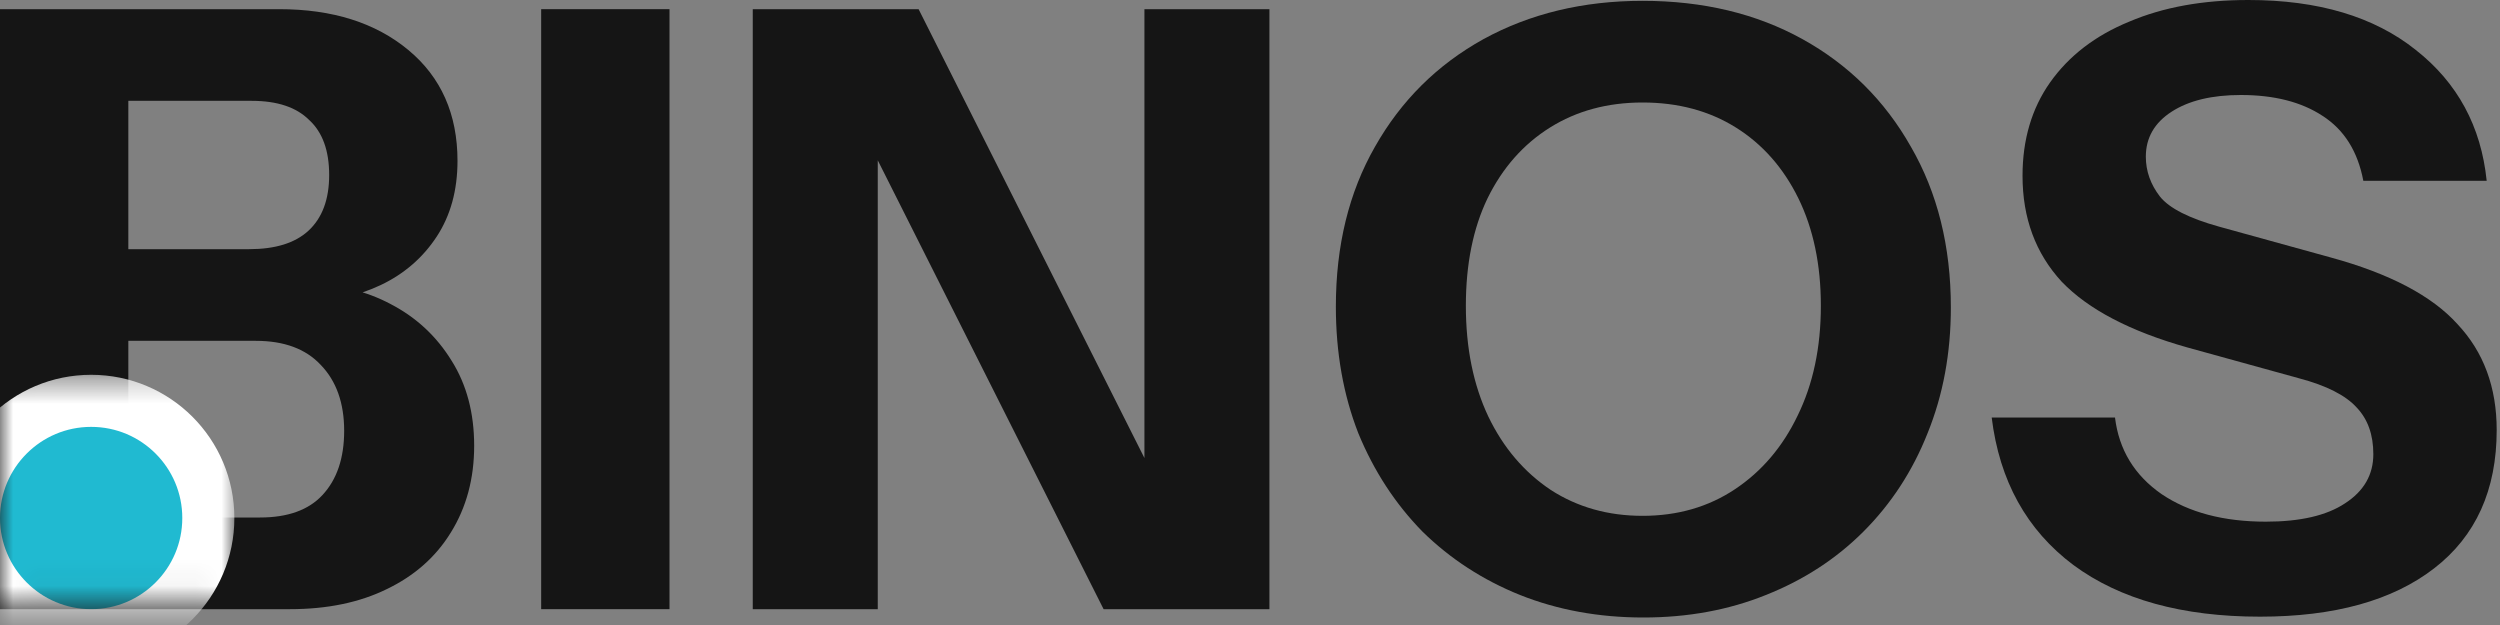
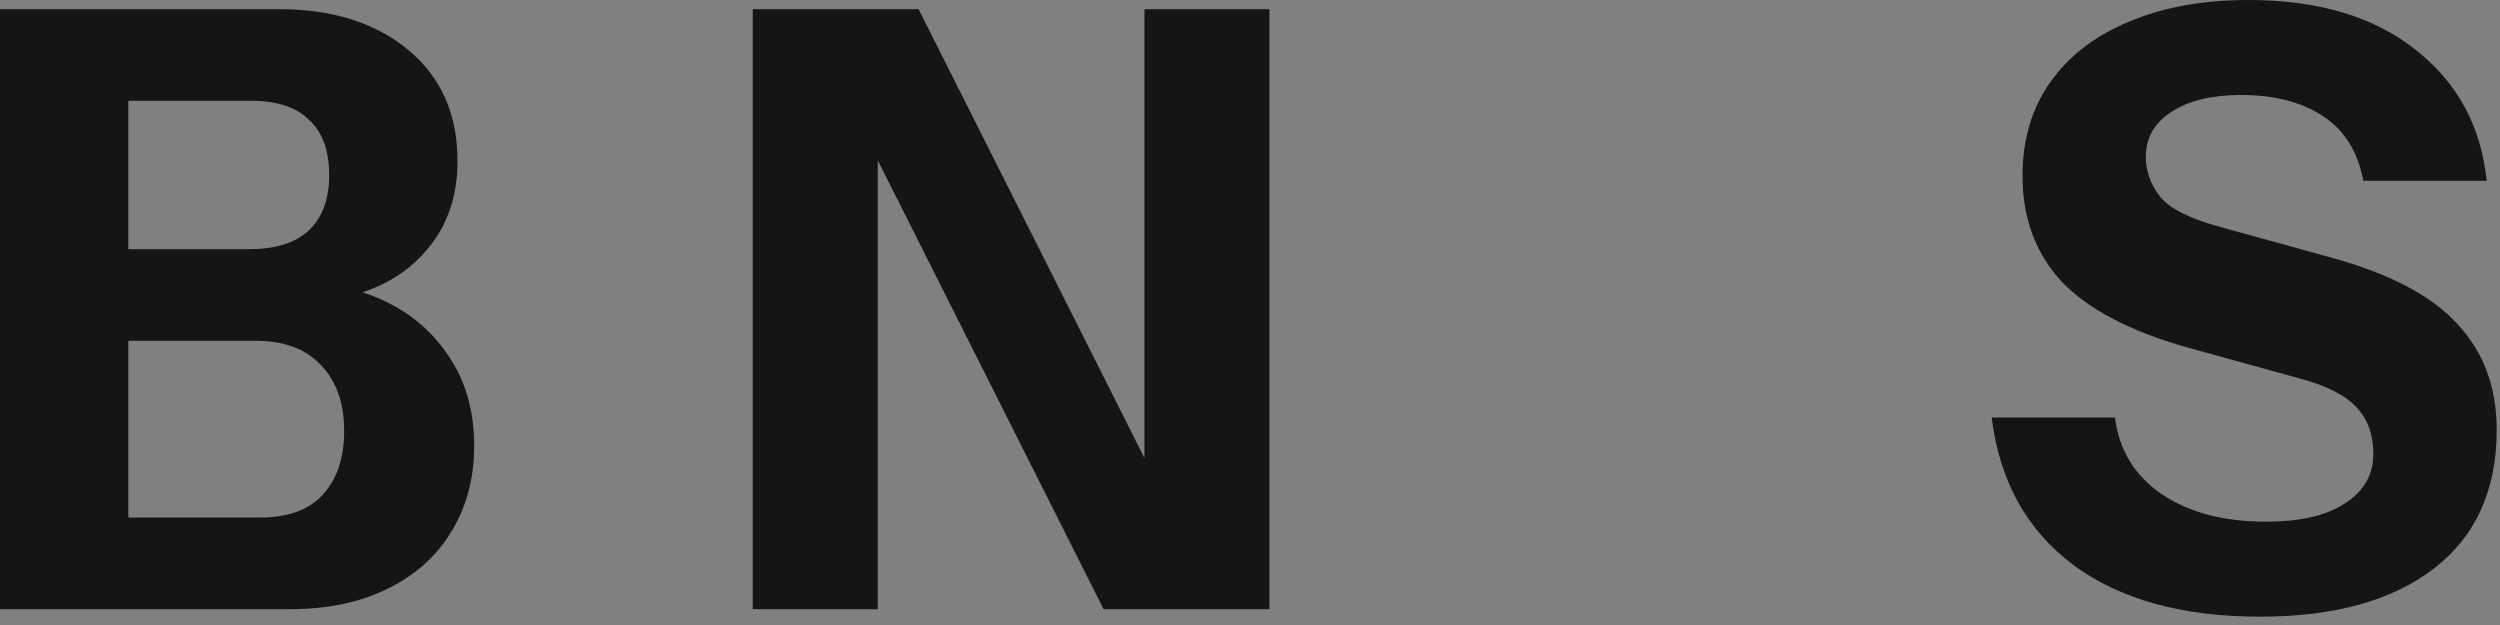
<svg xmlns="http://www.w3.org/2000/svg" width="96" height="24" viewBox="0 0 96 24" fill="none">
  <rect x="0" y="0" width="96" height="24" fill="#808080" stroke="none" />
  <path d="M4.032 23.392V19.872H9.984C11.051 19.872 11.851 19.584 12.384 19.008C12.939 18.411 13.216 17.589 13.216 16.544C13.216 15.477 12.917 14.635 12.32 14.016C11.744 13.397 10.912 13.088 9.824 13.088H4.032V9.568H9.568C10.571 9.568 11.328 9.333 11.84 8.864C12.373 8.373 12.64 7.659 12.64 6.72C12.64 5.781 12.384 5.077 11.872 4.608C11.381 4.117 10.645 3.872 9.664 3.872H4.032V0.352H10.72C12.768 0.352 14.421 0.875 15.68 1.92C16.939 2.965 17.568 4.384 17.568 6.176C17.568 7.307 17.301 8.277 16.768 9.088C16.235 9.899 15.52 10.517 14.624 10.944C13.728 11.371 12.725 11.584 11.616 11.584L11.776 10.912C12.971 10.912 14.048 11.168 15.008 11.68C15.989 12.192 16.768 12.917 17.344 13.856C17.92 14.773 18.208 15.861 18.208 17.12C18.208 18.379 17.909 19.488 17.312 20.448C16.736 21.387 15.915 22.112 14.848 22.624C13.803 23.136 12.565 23.392 11.136 23.392H4.032ZM0 23.392V0.352H4.928V23.392H0Z" fill="#151515" />
-   <path d="M20.781 23.392V0.352H25.709V23.392H20.781Z" fill="#151515" />
  <path d="M28.906 23.392V0.352H35.274L45.514 20.704L43.946 21.088V0.352H48.746V23.392H42.378L32.138 3.04L33.706 2.656V23.392H28.906Z" fill="#151515" />
-   <path d="M63.105 23.712C61.399 23.712 59.82 23.424 58.37 22.848C56.94 22.272 55.692 21.461 54.626 20.416C53.58 19.349 52.759 18.091 52.161 16.64C51.586 15.168 51.297 13.547 51.297 11.776C51.297 9.429 51.799 7.381 52.801 5.632C53.804 3.861 55.191 2.485 56.962 1.504C58.754 0.523 60.791 0.032 63.074 0.032C65.399 0.032 67.447 0.523 69.218 1.504C70.988 2.485 72.375 3.861 73.377 5.632C74.401 7.403 74.913 9.461 74.913 11.808C74.913 13.557 74.615 15.168 74.017 16.64C73.442 18.091 72.62 19.349 71.553 20.416C70.508 21.461 69.26 22.272 67.809 22.848C66.38 23.424 64.812 23.712 63.105 23.712ZM63.074 19.808C64.418 19.808 65.602 19.467 66.626 18.784C67.65 18.101 68.45 17.163 69.025 15.968C69.623 14.752 69.921 13.344 69.921 11.744C69.921 10.165 69.633 8.789 69.058 7.616C68.481 6.443 67.681 5.536 66.657 4.896C65.633 4.256 64.439 3.936 63.074 3.936C61.73 3.936 60.545 4.256 59.522 4.896C58.498 5.536 57.697 6.443 57.121 7.616C56.567 8.768 56.289 10.144 56.289 11.744C56.289 13.365 56.578 14.784 57.154 16C57.73 17.195 58.529 18.133 59.553 18.816C60.578 19.477 61.751 19.808 63.074 19.808Z" fill="#151515" />
  <path d="M86.784 23.68C83.798 23.68 81.409 23.019 79.617 21.696C77.825 20.352 76.779 18.464 76.481 16.032H81.216C81.366 17.269 81.963 18.251 83.008 18.976C84.054 19.68 85.387 20.032 87.008 20.032C88.331 20.032 89.344 19.797 90.049 19.328C90.774 18.859 91.136 18.229 91.136 17.44C91.136 16.693 90.923 16.096 90.496 15.648C90.07 15.179 89.334 14.805 88.288 14.528L84.001 13.344C81.803 12.725 80.192 11.883 79.168 10.816C78.166 9.728 77.665 8.373 77.665 6.752C77.665 5.365 78.016 4.171 78.721 3.168C79.446 2.144 80.459 1.365 81.76 0.832C83.062 0.277 84.587 0 86.337 0C89.025 0 91.168 0.64 92.769 1.92C94.368 3.179 95.275 4.853 95.489 6.944H90.752C90.539 5.813 90.016 4.981 89.184 4.448C88.374 3.915 87.329 3.648 86.049 3.648C84.939 3.648 84.054 3.861 83.392 4.288C82.731 4.715 82.4 5.291 82.4 6.016C82.4 6.571 82.582 7.083 82.945 7.552C83.307 8 84.064 8.384 85.216 8.704L89.504 9.888C91.766 10.507 93.387 11.36 94.368 12.448C95.371 13.515 95.873 14.869 95.873 16.512C95.873 18.816 95.073 20.587 93.472 21.824C91.873 23.061 89.643 23.68 86.784 23.68Z" fill="#151515" />
  <mask id="mask0_6374_20" style="mask-type:alpha" maskUnits="userSpaceOnUse" x="0" y="14" width="9" height="10">
-     <rect x="0.5" y="14.892" width="8" height="8" fill="#D9D9D9" stroke="#20BAD1" />
-   </mask>
+     </mask>
  <g mask="url(#mask0_6374_20)">
    <circle cx="3.5" cy="19.892" r="4.5" fill="#20BAD1" stroke="white" stroke-width="2" />
  </g>
</svg>